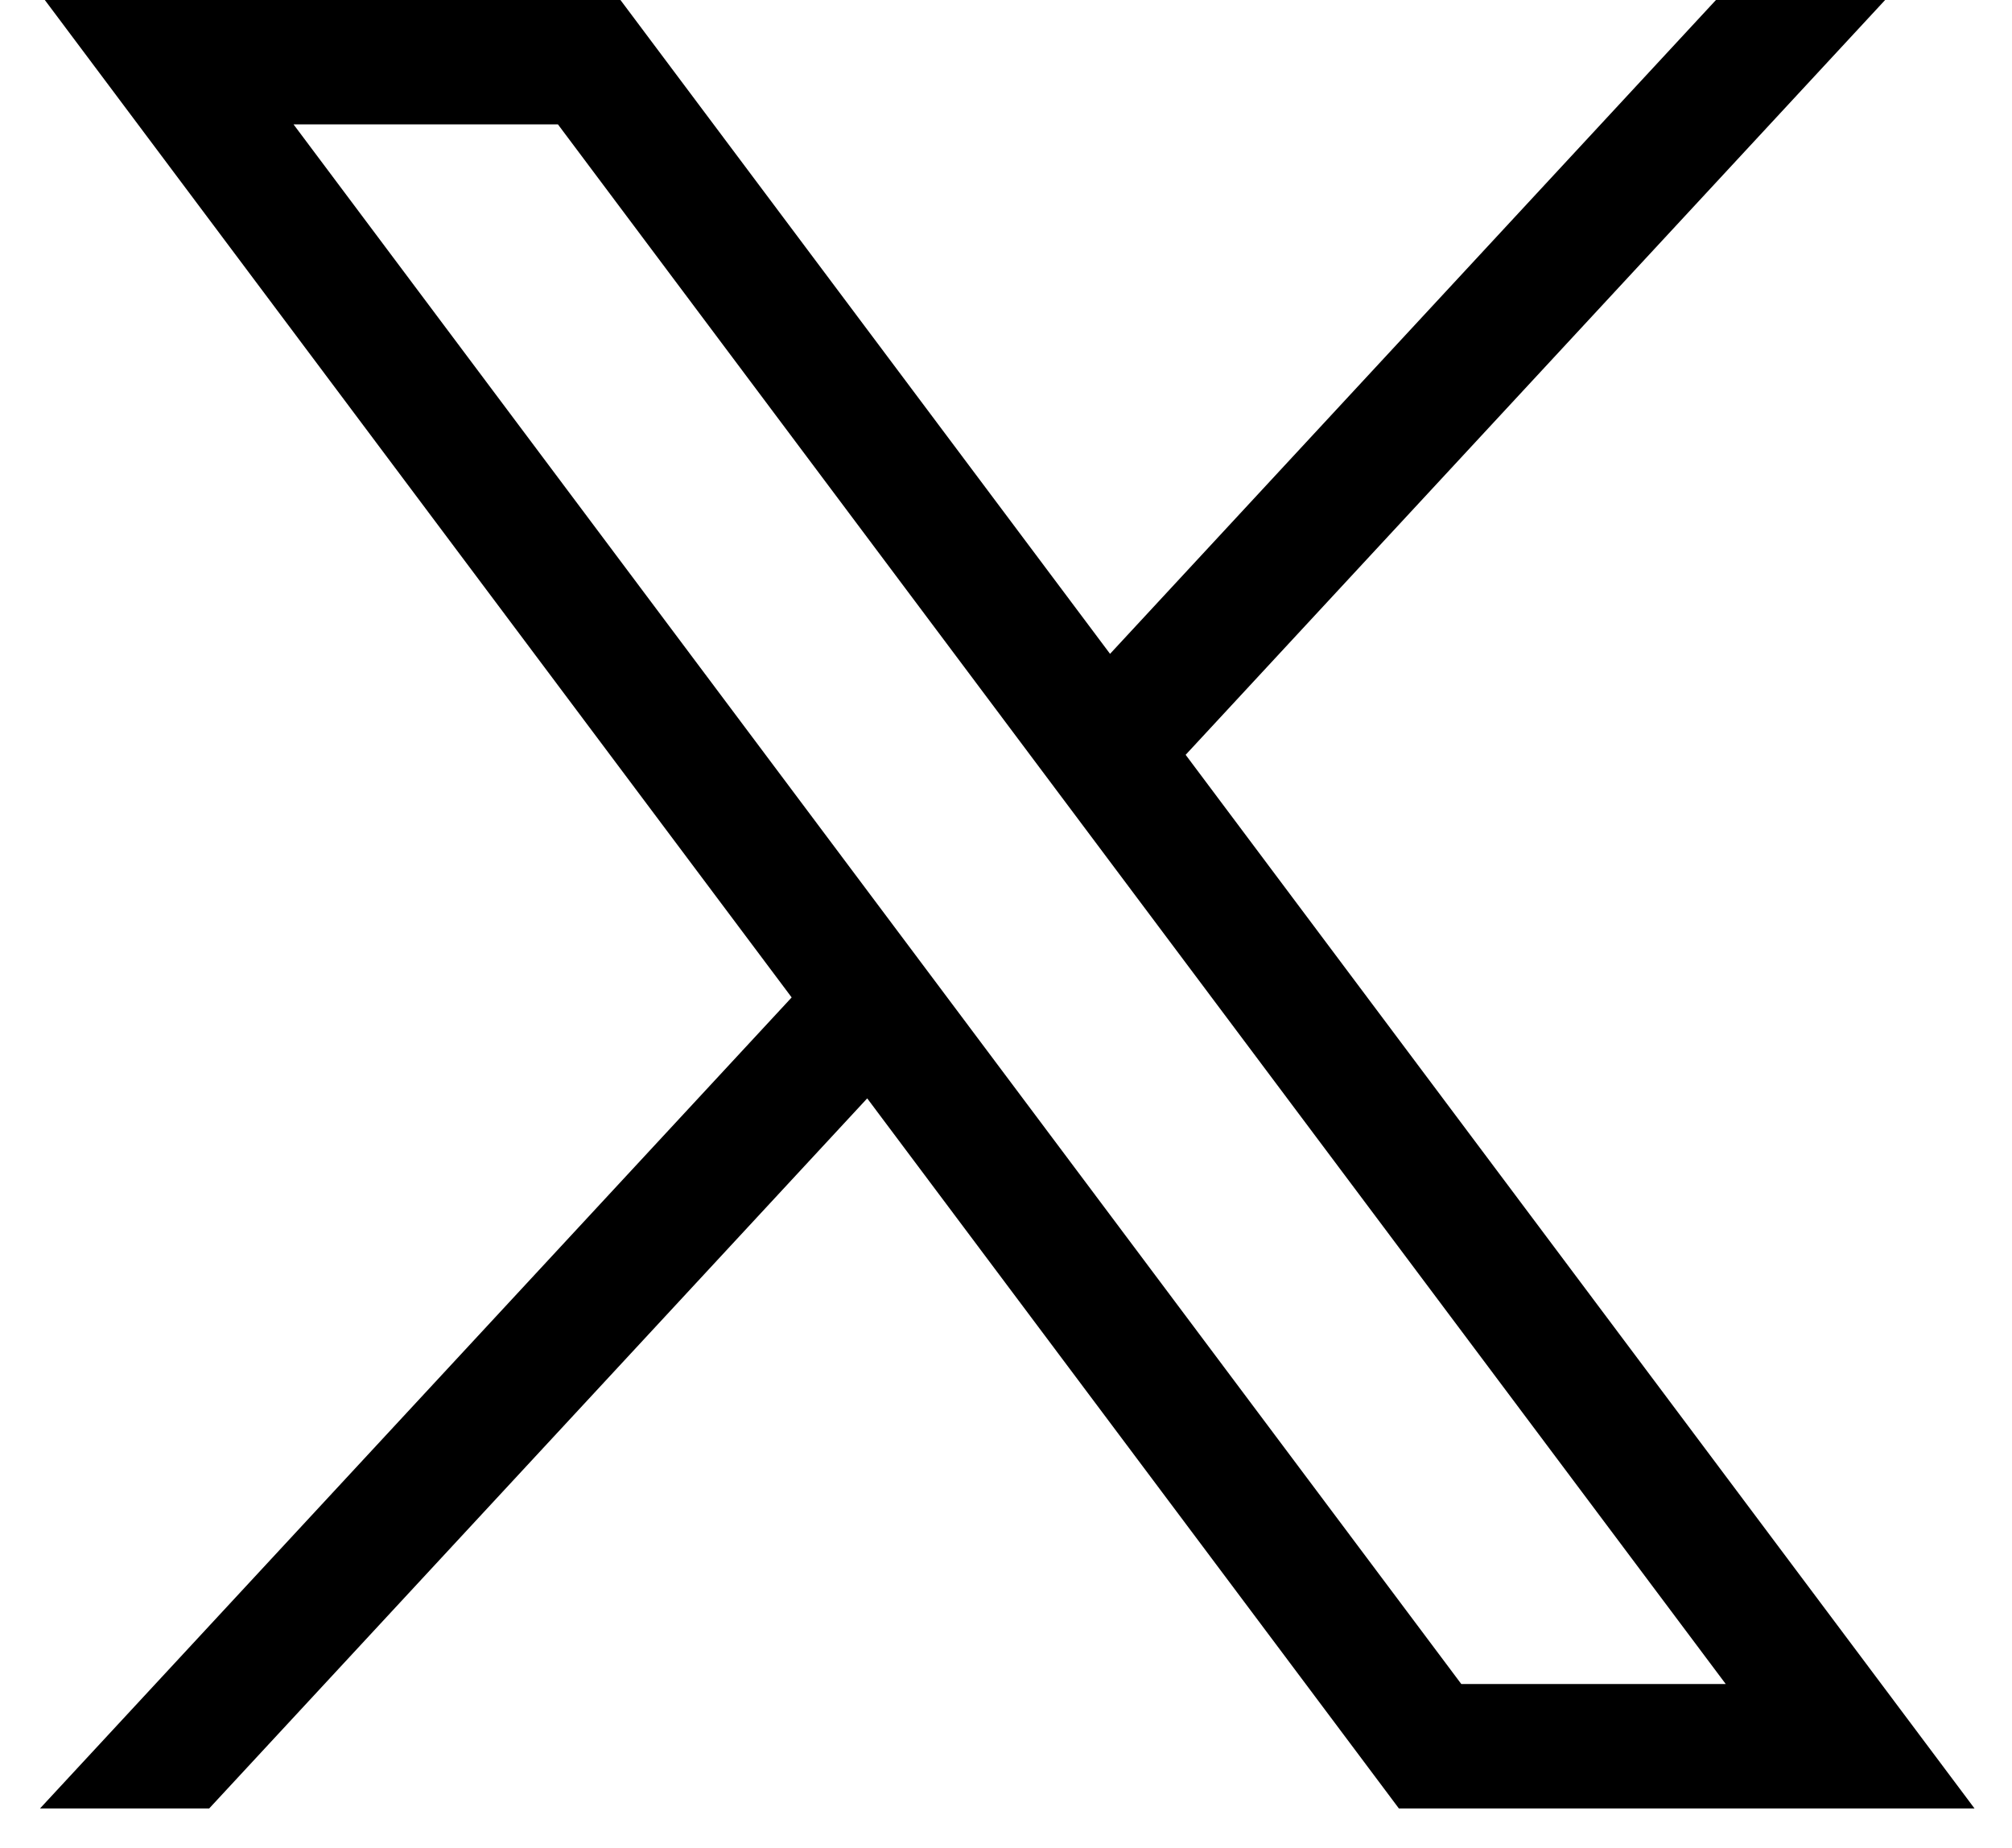
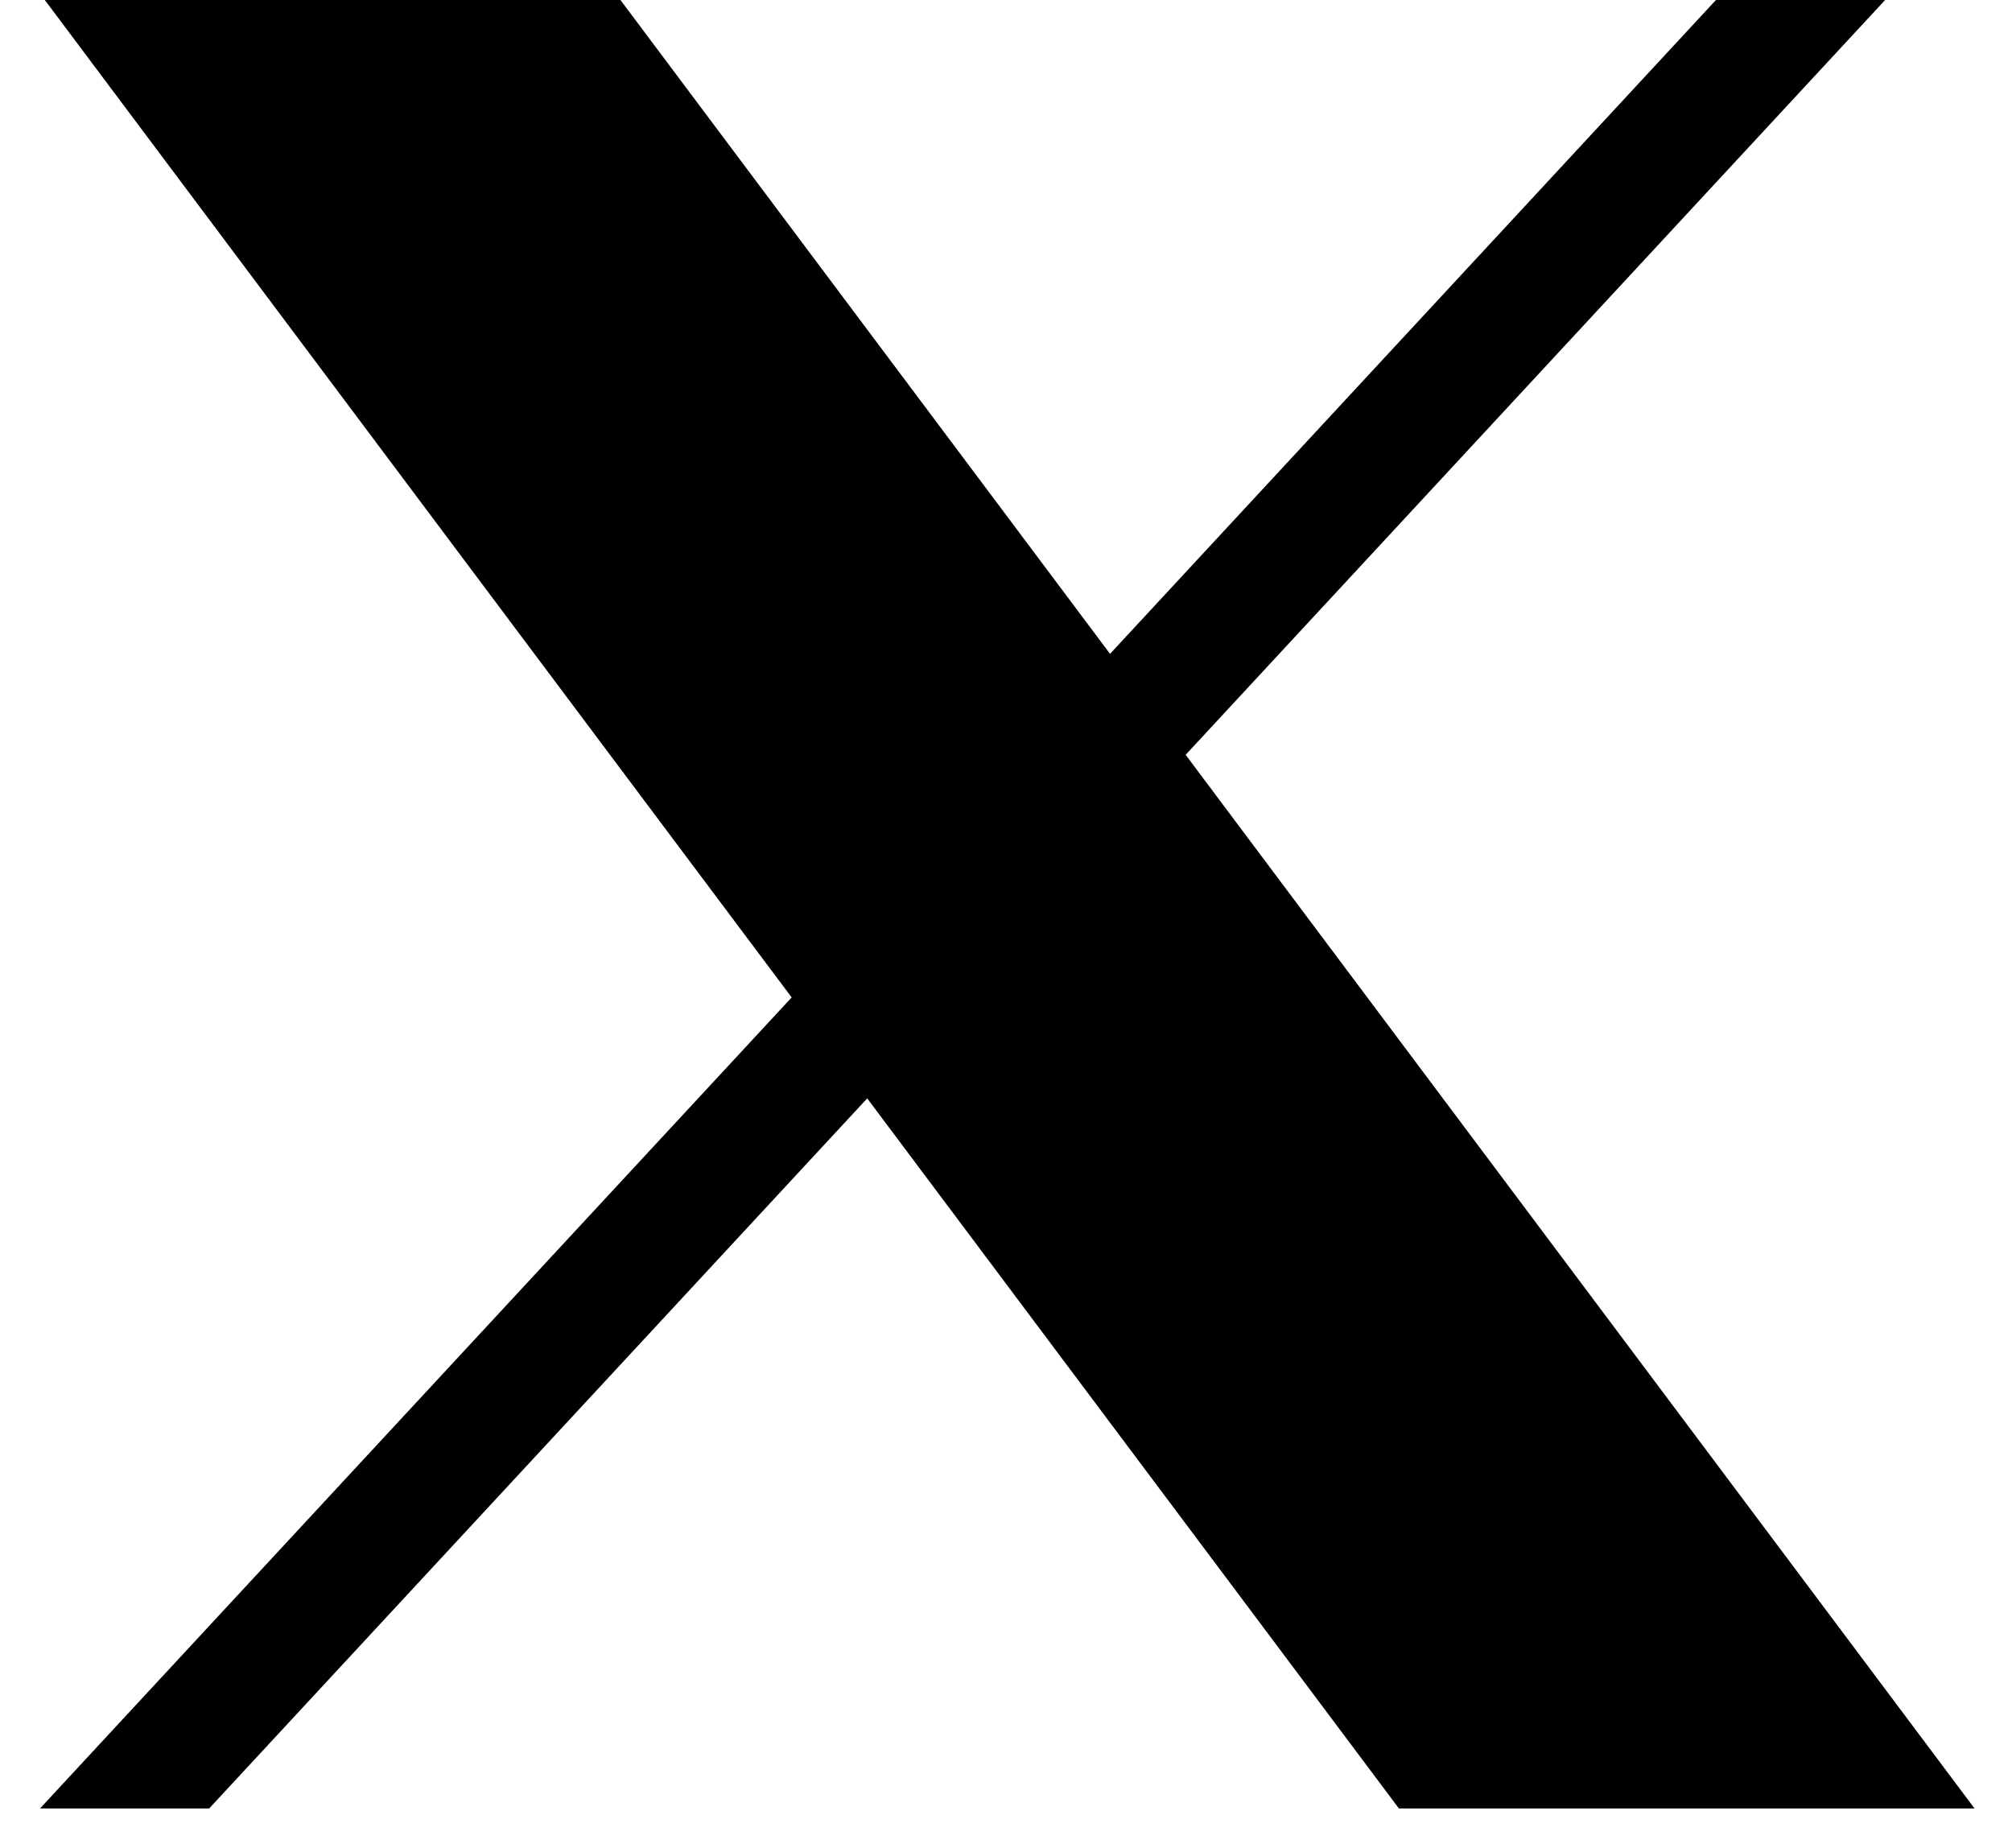
<svg xmlns="http://www.w3.org/2000/svg" width="49" height="45" fill="none">
-   <path d="M1.09-.002L19.28 24.289.975 44.038h4.12L21.12 26.747l12.948 17.291h14.019L28.875 18.381 45.912-.002h-4.12L27.034 15.922 15.109-.002H1.09zm6.058 3.031h6.44l28.44 37.979h-6.44L7.148 3.028z" fill="#000" />
+   <path d="M1.09-.002L19.28 24.289.975 44.038h4.12L21.12 26.747l12.948 17.291h14.019L28.875 18.381 45.912-.002h-4.12L27.034 15.922 15.109-.002H1.09zm6.058 3.031h6.44h-6.44L7.148 3.028z" fill="#000" />
</svg>